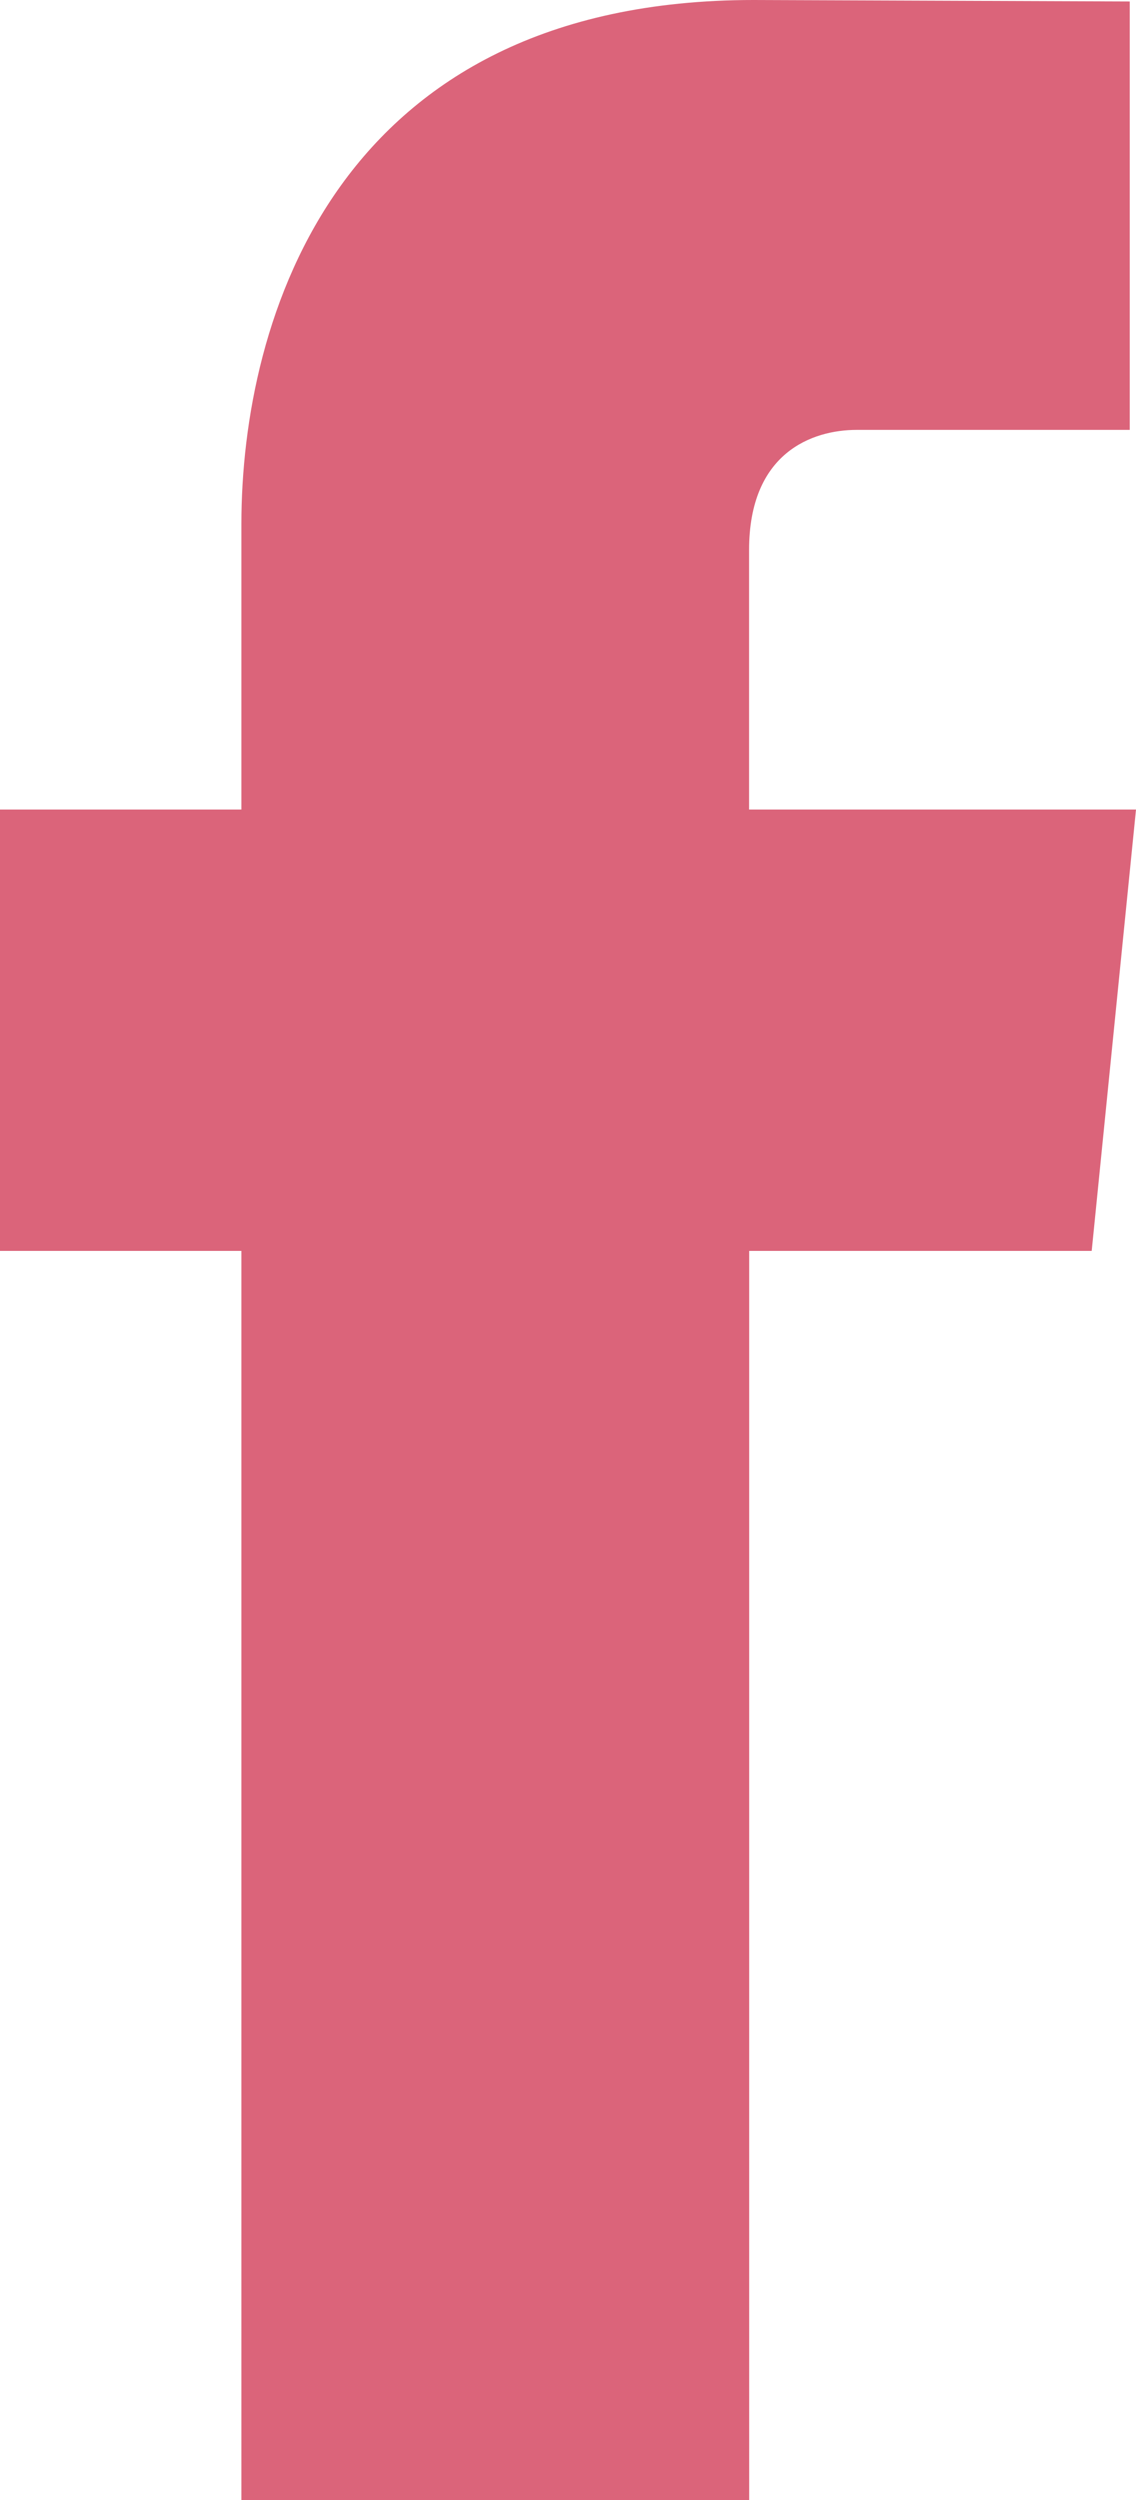
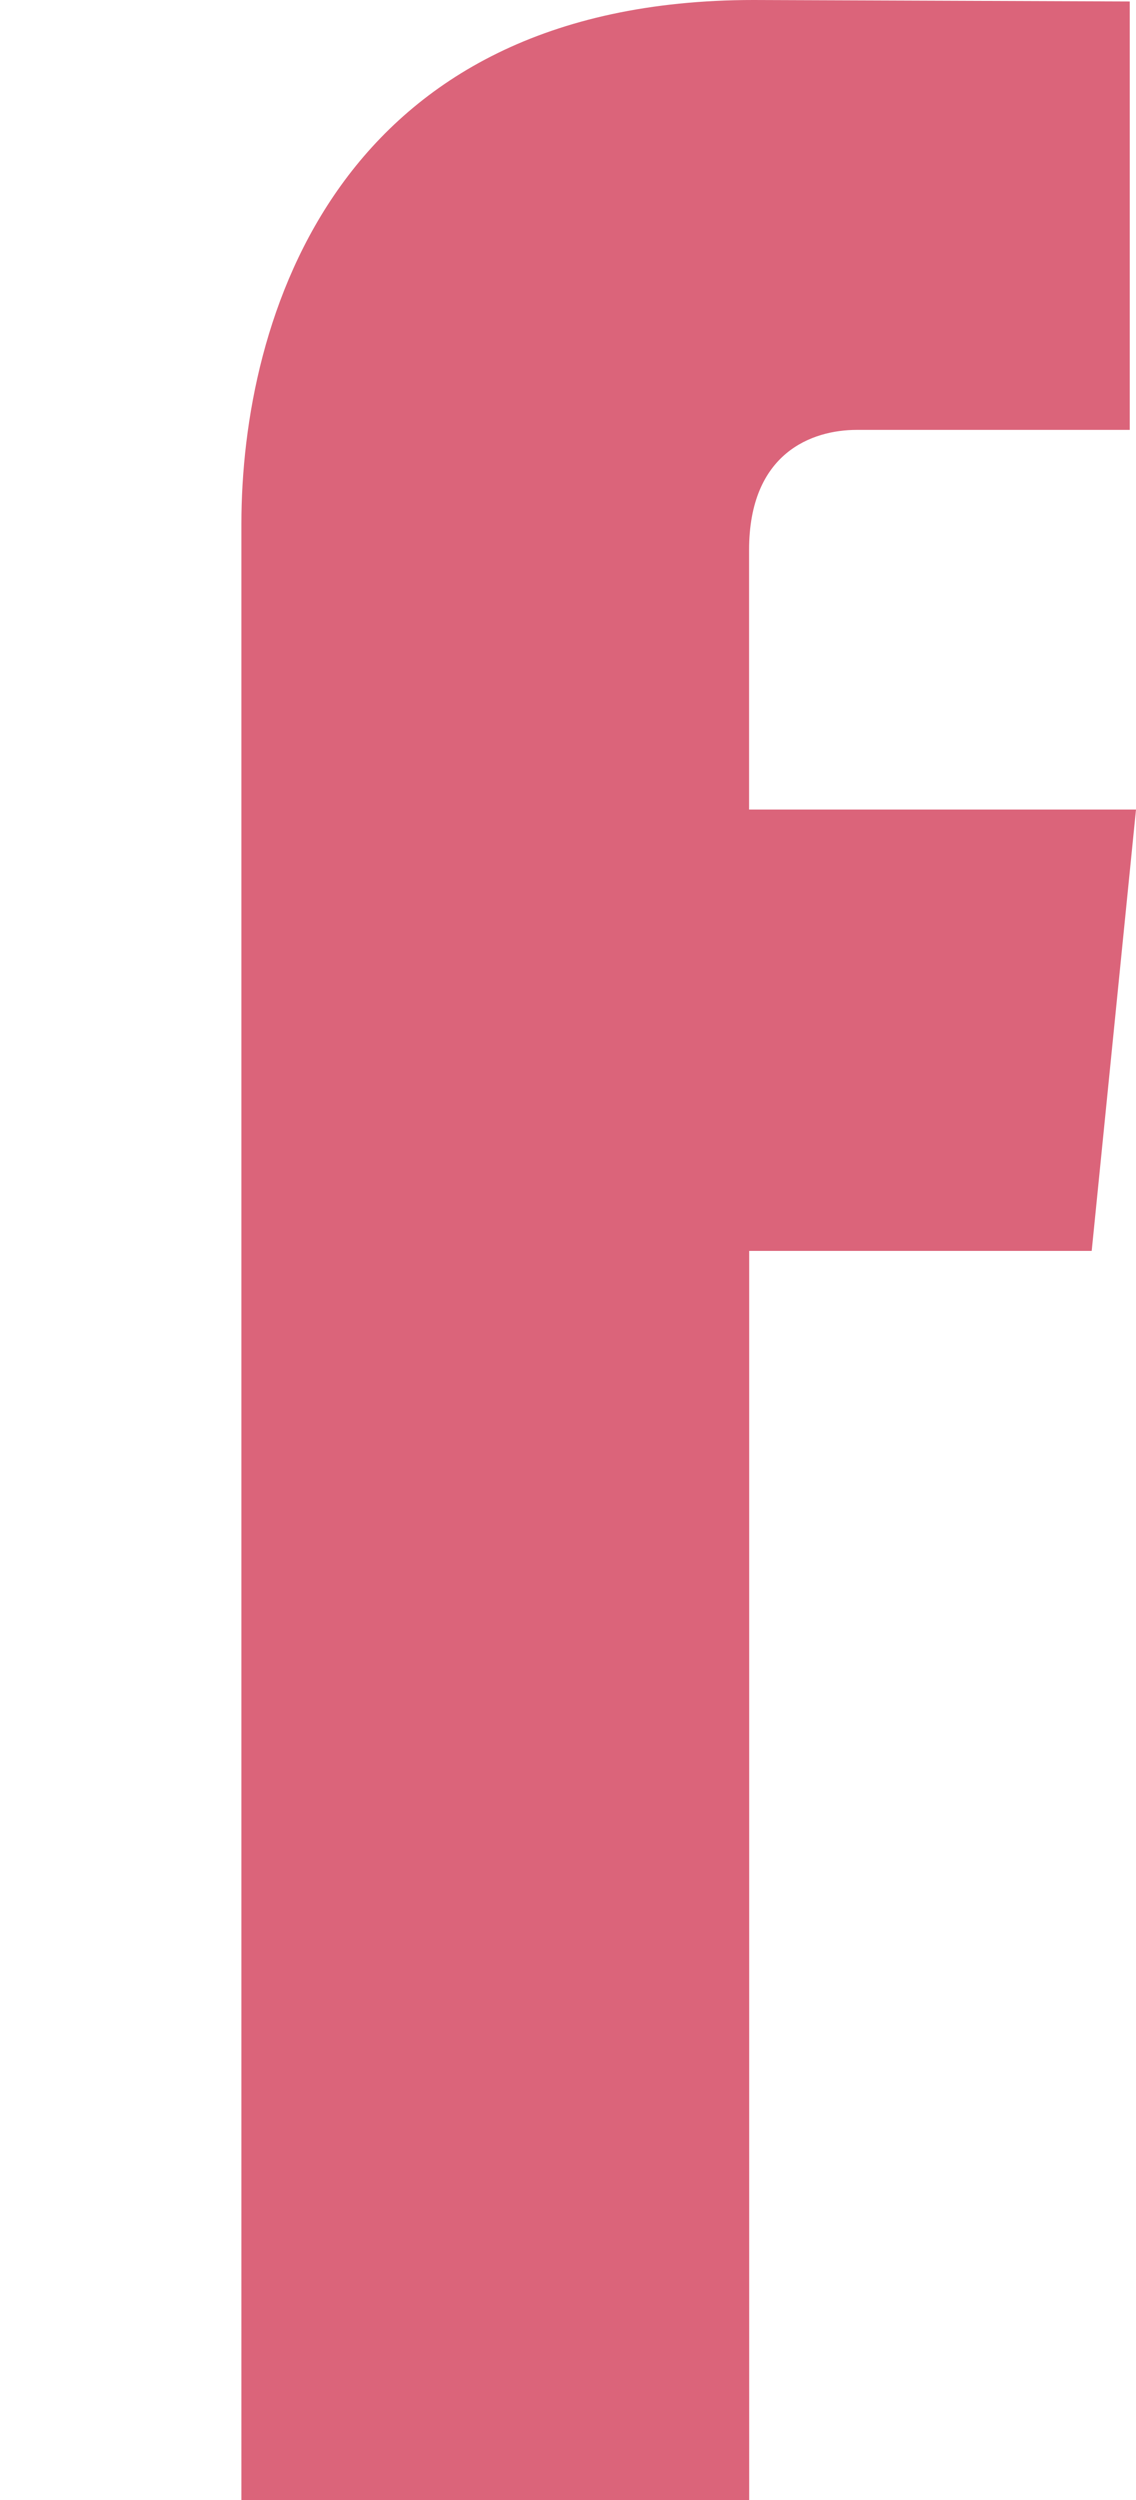
<svg xmlns="http://www.w3.org/2000/svg" width="10" height="22" viewBox="0 0 10 22" fill="none">
-   <path d="M10 7.124H6.594V4.84c0-.857.556-1.057.948-1.057h2.403V.013L6.635 0c-3.674 0-4.51 2.812-4.51 4.61v2.514H0v3.884h2.125V22h4.47V11.008H9.61L10 7.124z" fill="#DB647A" />
+   <path d="M10 7.124H6.594V4.84c0-.857.556-1.057.948-1.057h2.403V.013L6.635 0c-3.674 0-4.51 2.812-4.51 4.61v2.514H0h2.125V22h4.47V11.008H9.61L10 7.124z" fill="#DB647A" />
</svg>